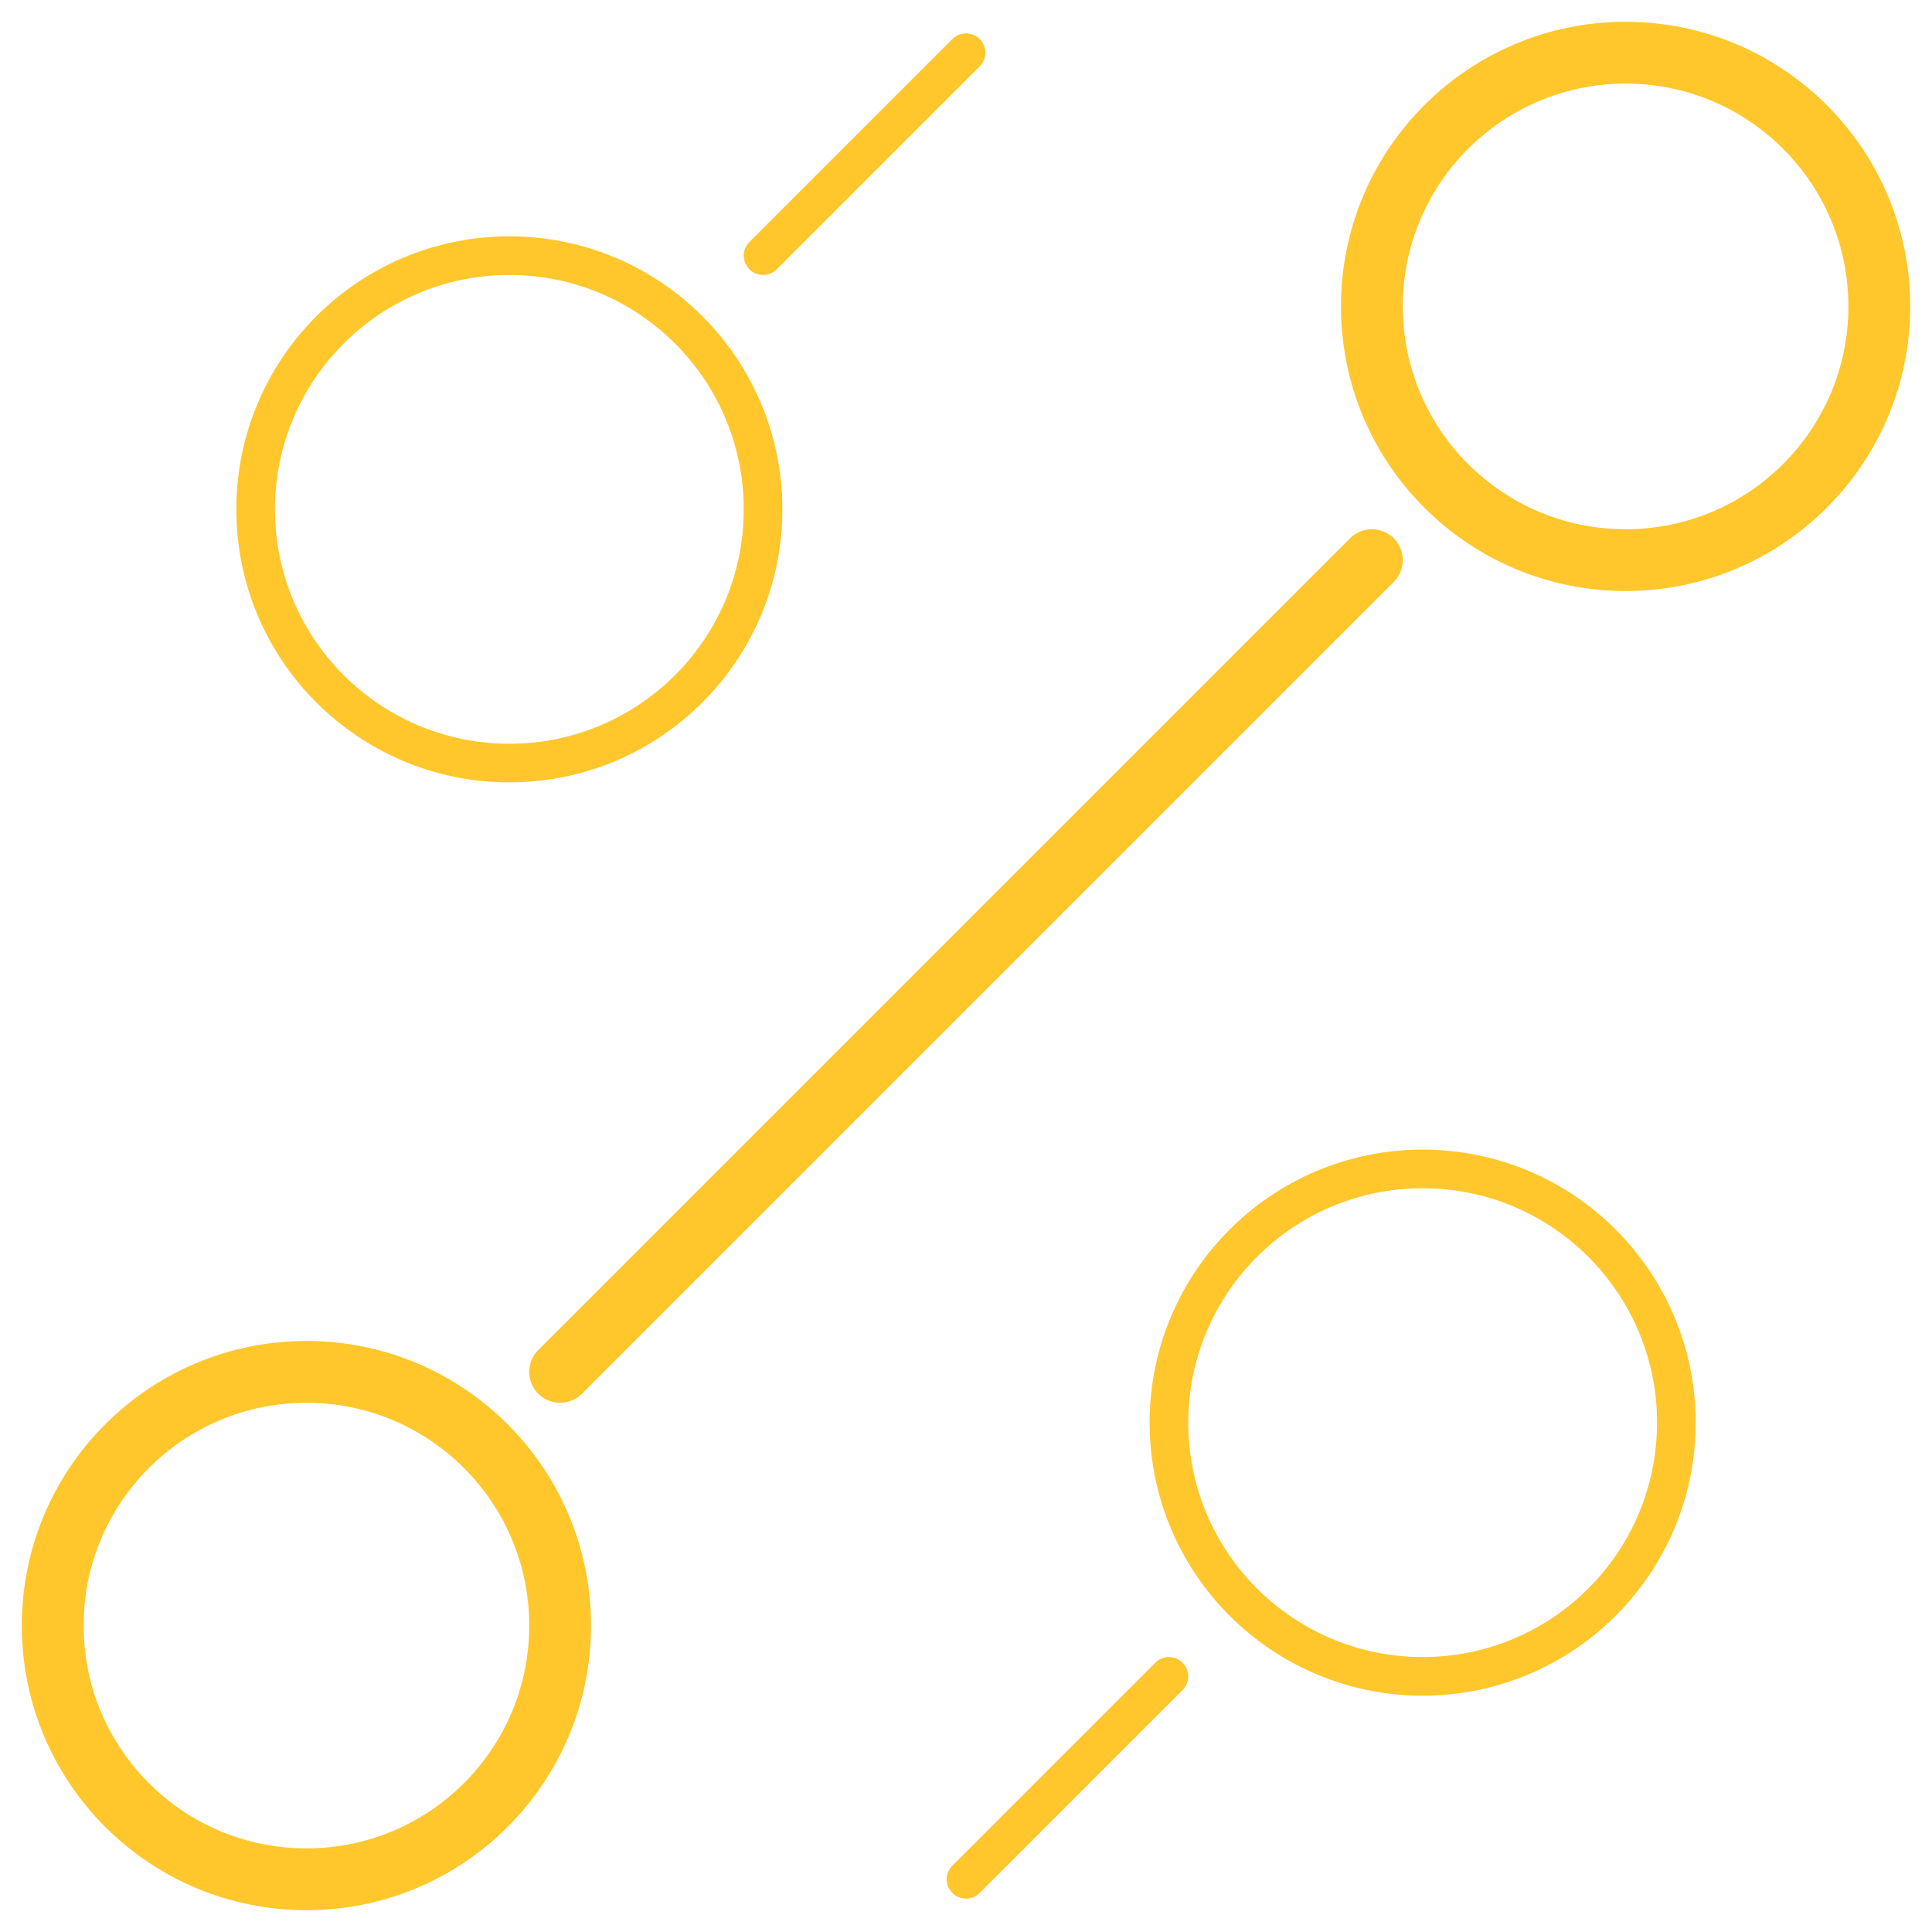
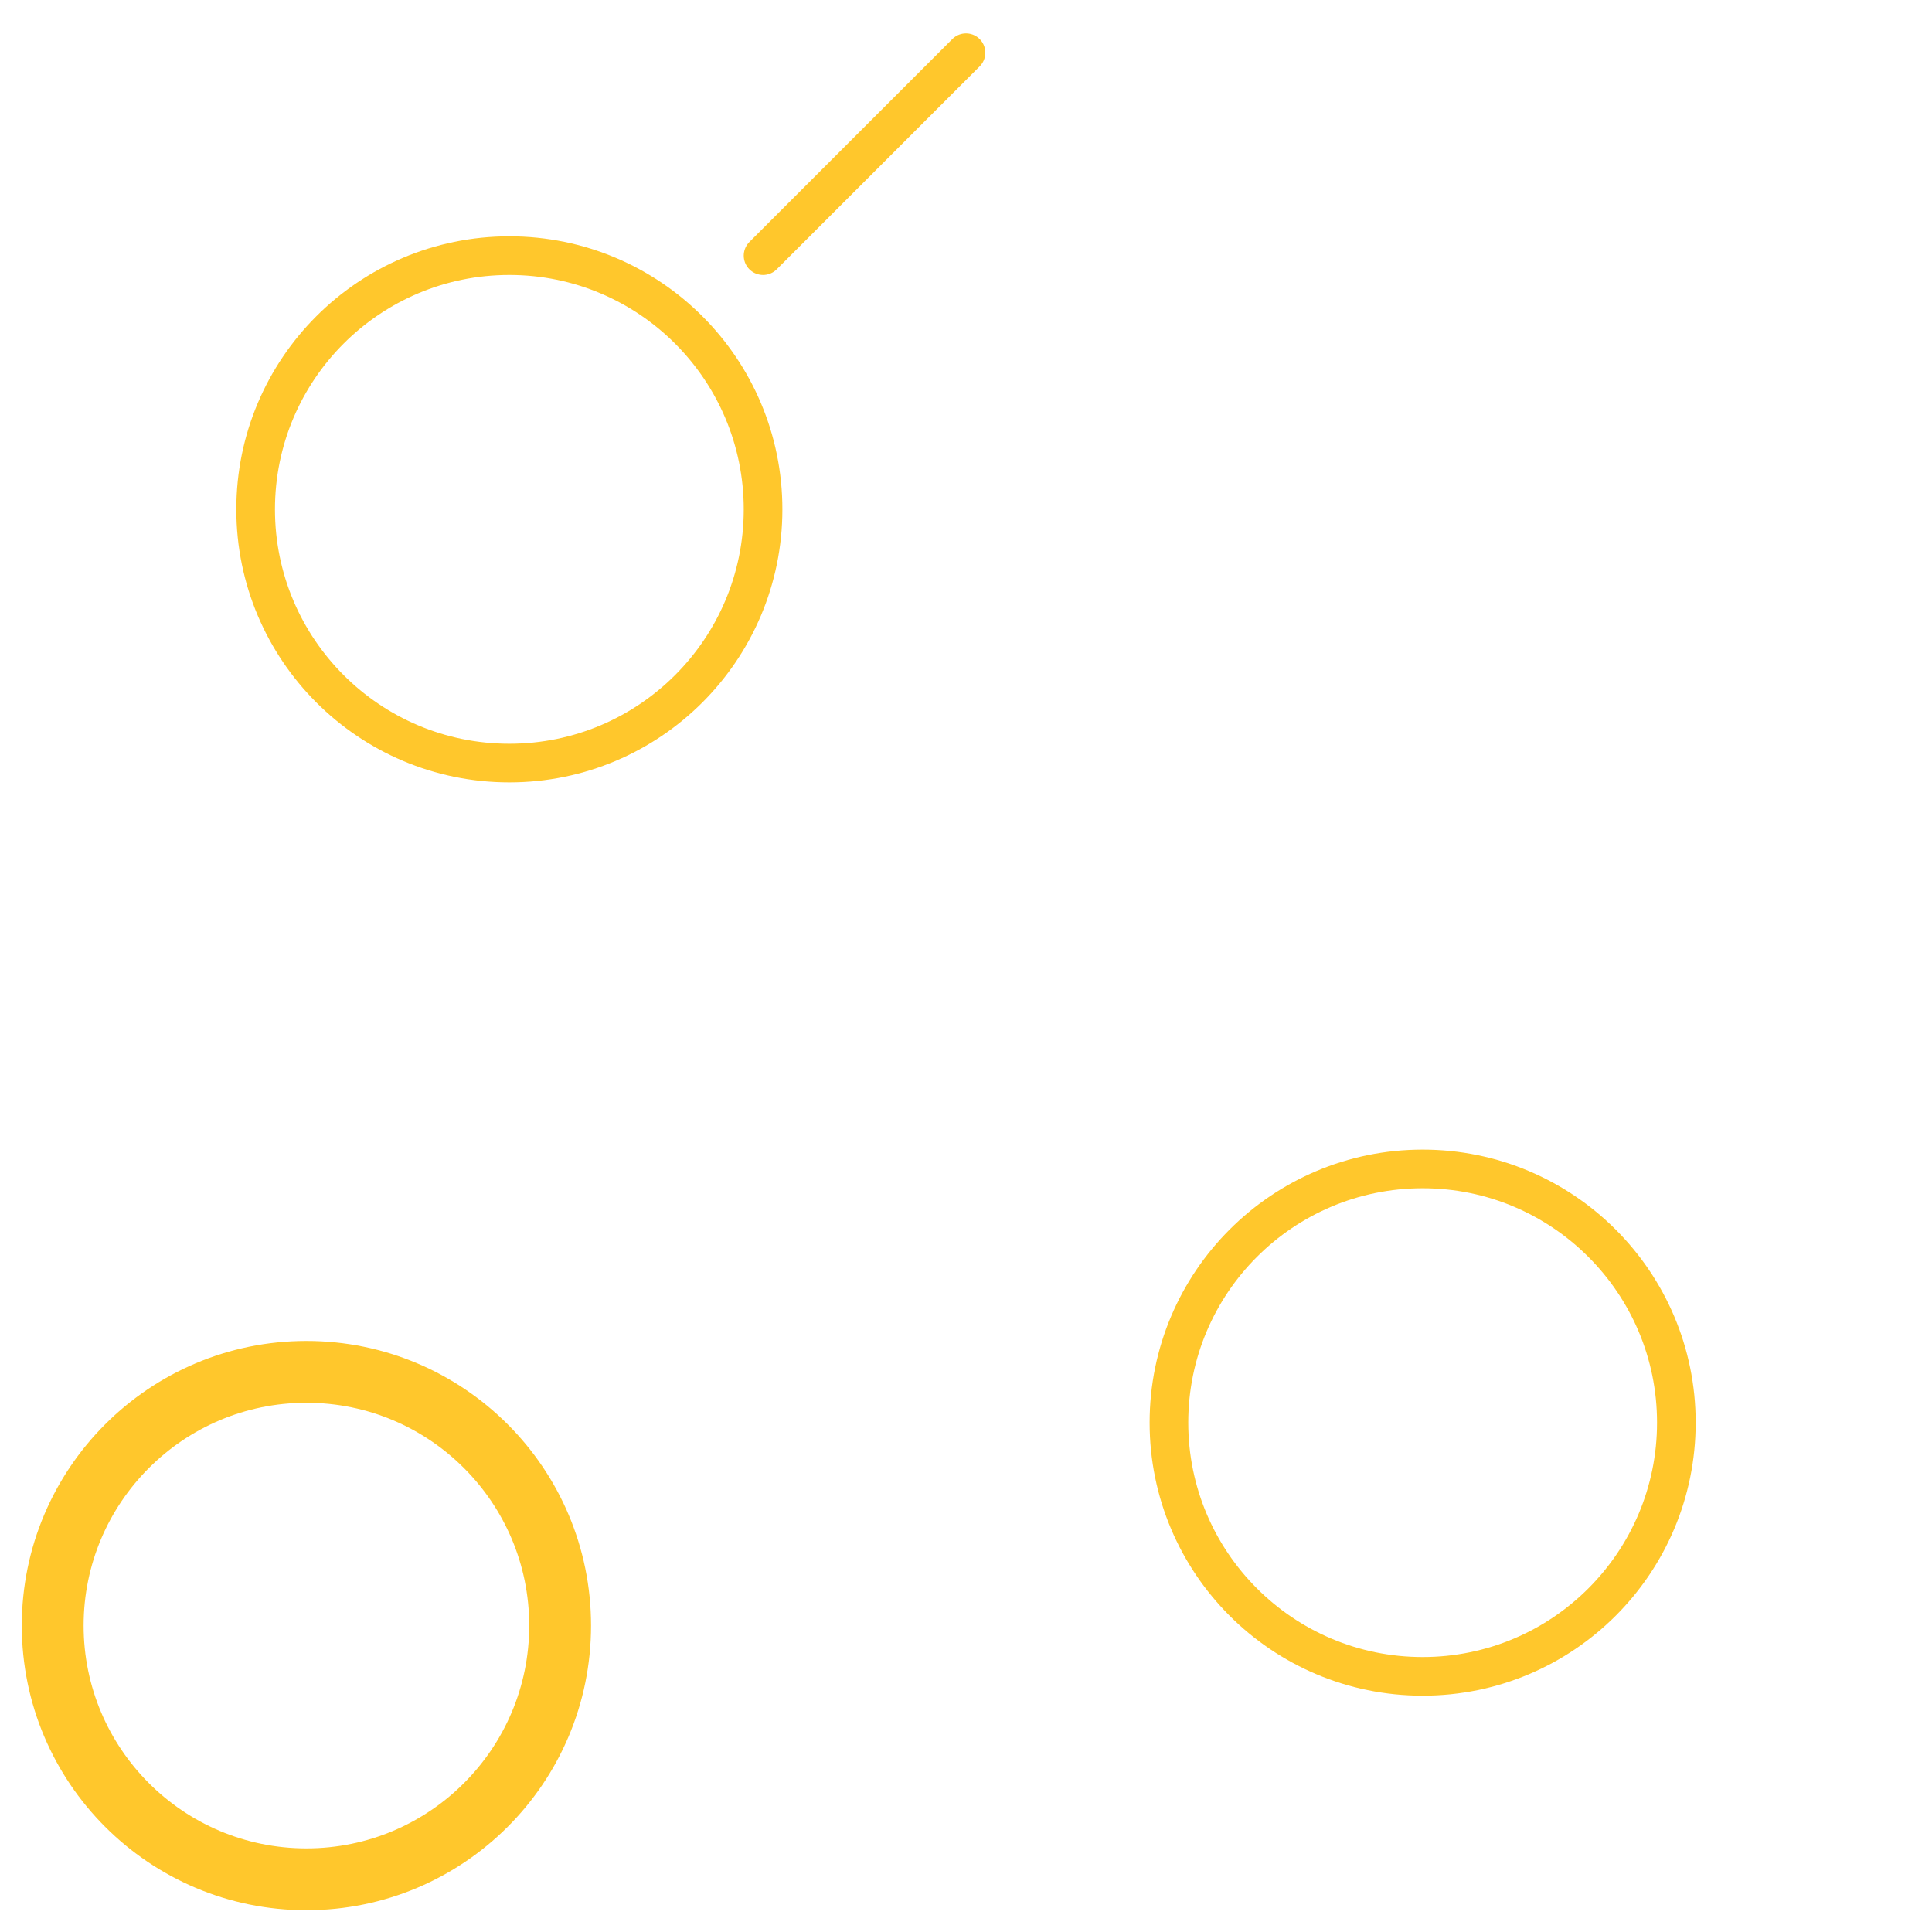
<svg xmlns="http://www.w3.org/2000/svg" id="Medical_Billing" data-name="Medical Billing" viewBox="0 0 250 250">
  <defs>
    <style>
      .cls-1 {
        stroke-width: 5px;
      }

      .cls-1, .cls-2 {
        fill: none;
        stroke: #ffc72c;
        stroke-linecap: round;
        stroke-linejoin: round;
      }

      .cls-2 {
        stroke-width: 8px;
      }
    </style>
  </defs>
  <g id="Technology_Integration" data-name="Technology Integration">
    <circle class="cls-1" cx="184.09" cy="184.09" r="32.83" />
    <line class="cls-1" x1="98.74" y1="33.08" x2="125" y2="6.82" />
    <circle class="cls-1" cx="65.91" cy="65.91" r="32.83" />
-     <line class="cls-2" x1="72.48" y1="177.52" x2="177.52" y2="72.48" />
    <circle class="cls-2" cx="39.65" cy="210.35" r="32.83" />
-     <circle class="cls-2" cx="210.35" cy="39.65" r="32.83" />
-     <line class="cls-1" x1="125" y1="243.18" x2="151.26" y2="216.92" />
  </g>
</svg>